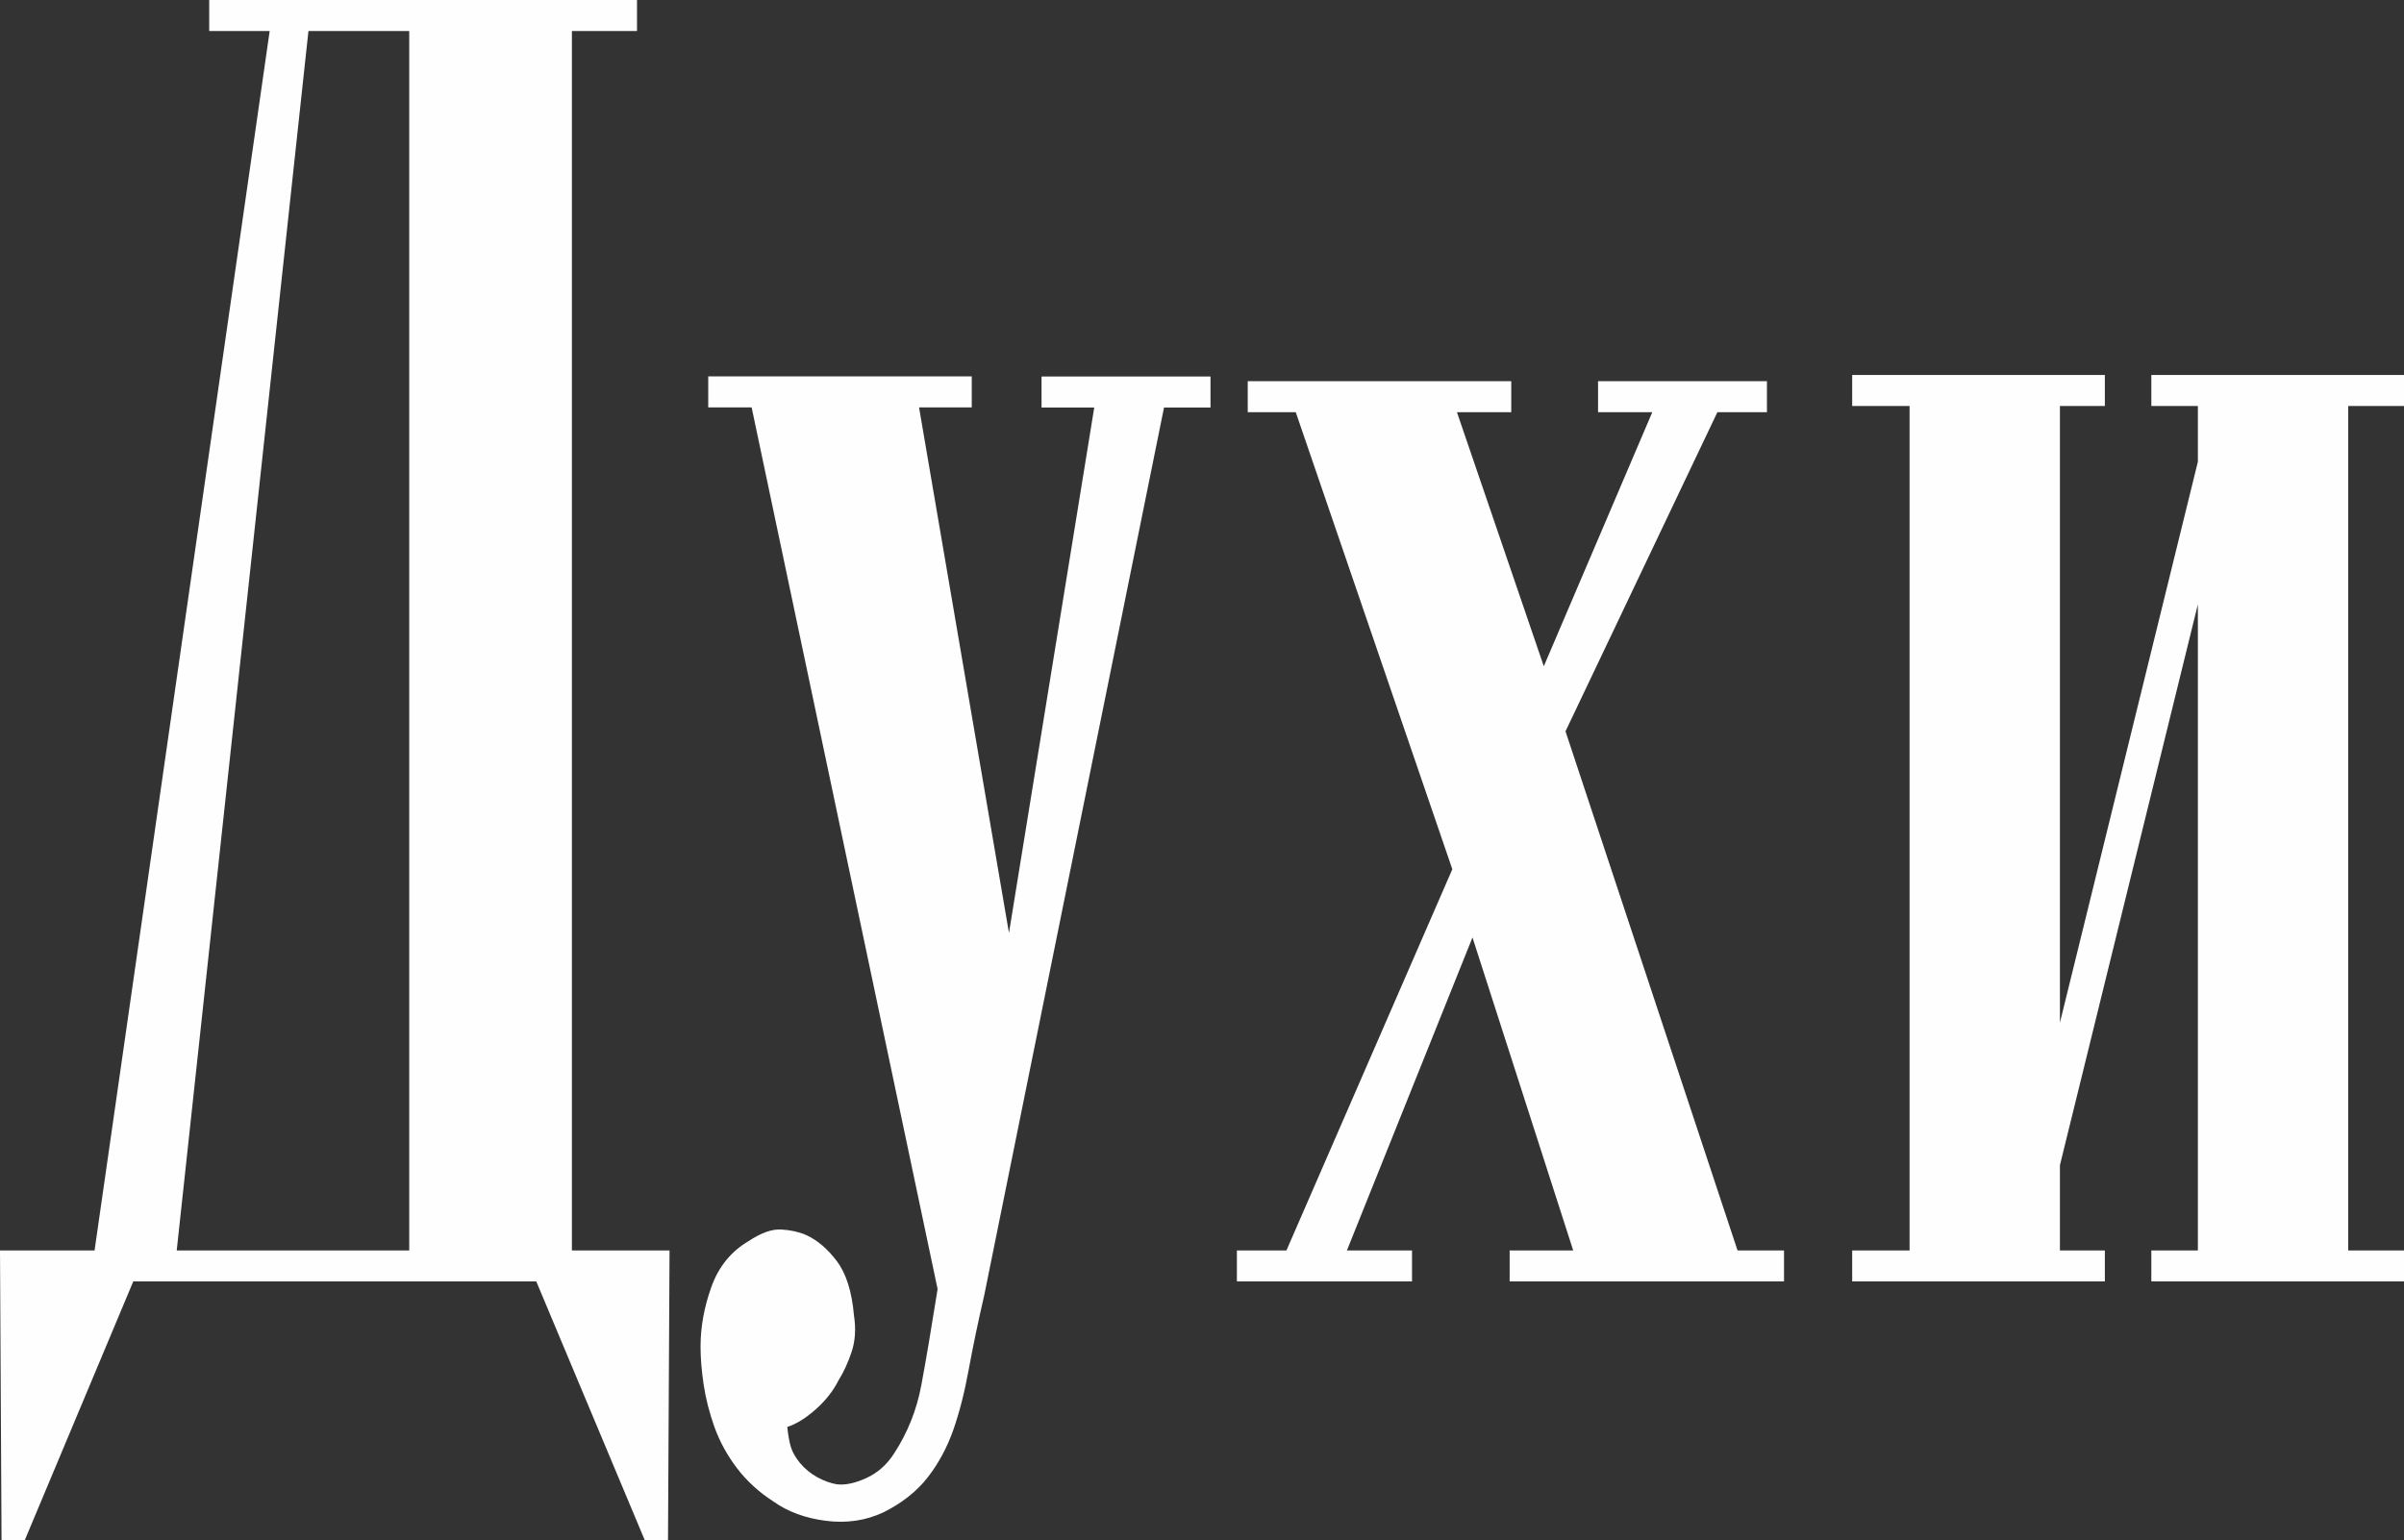
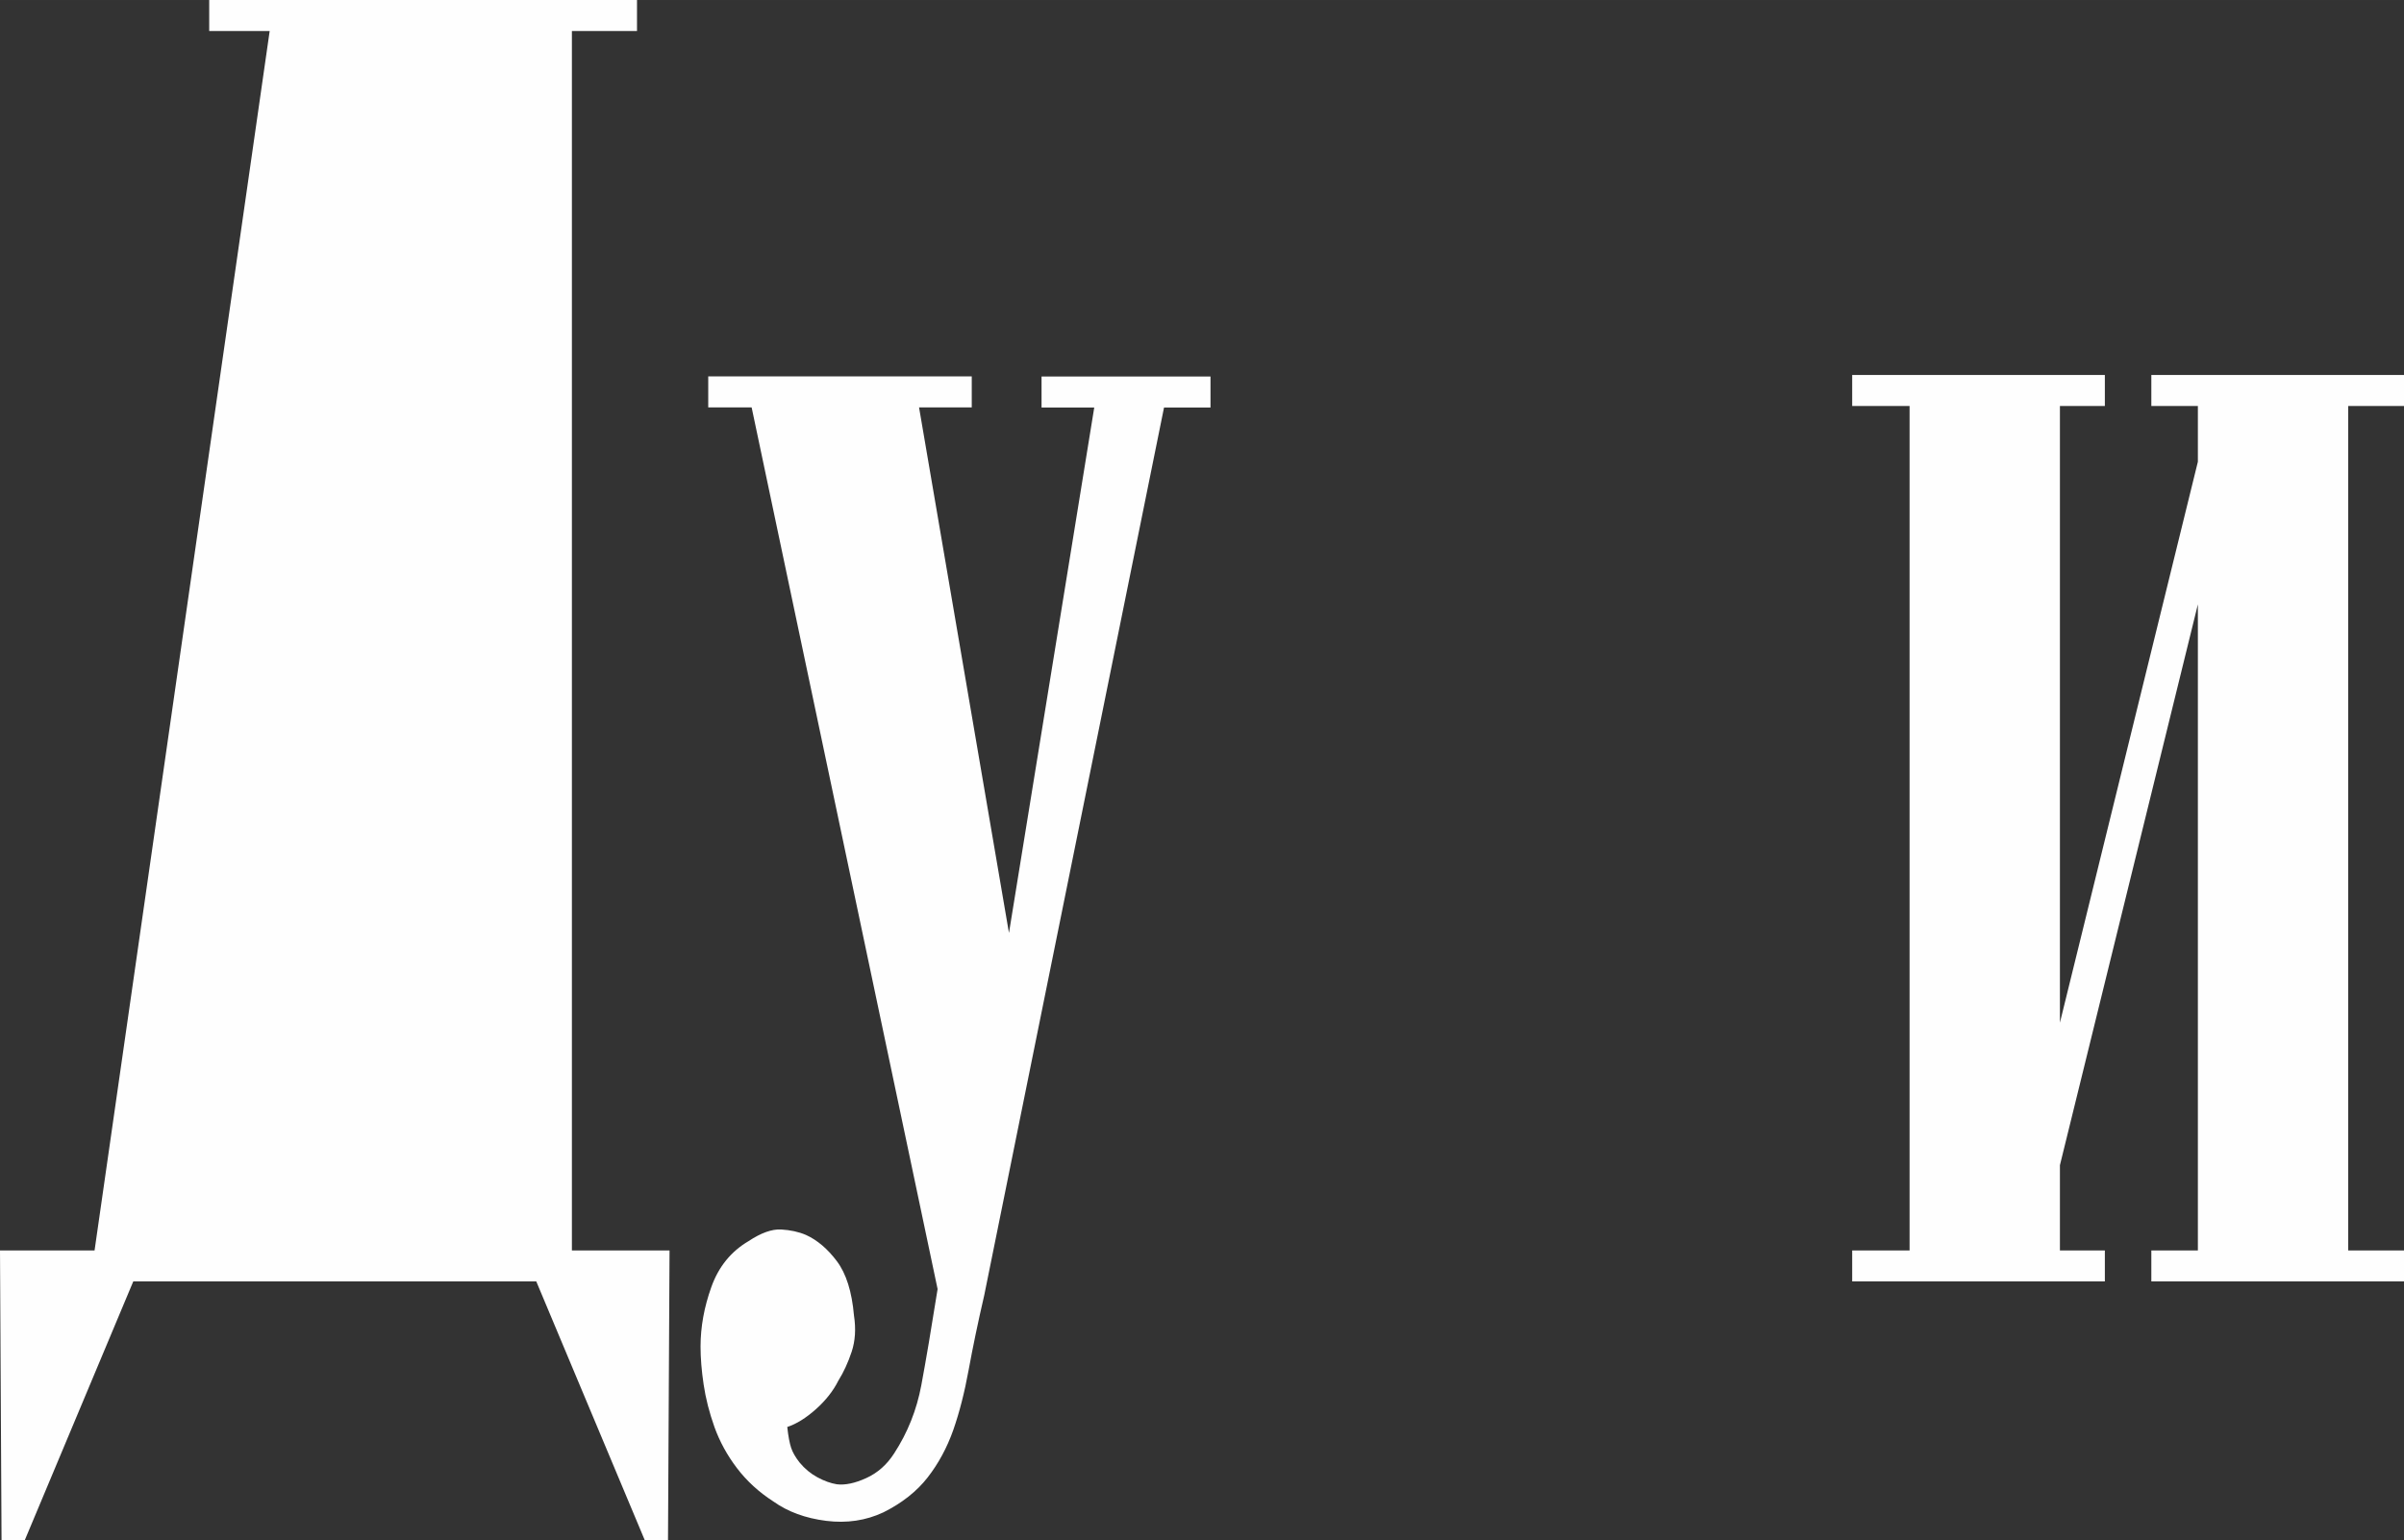
<svg xmlns="http://www.w3.org/2000/svg" xml:space="preserve" width="34.278mm" height="21.968mm" style="shape-rendering:geometricPrecision; text-rendering:geometricPrecision; image-rendering:optimizeQuality; fill-rule:evenodd; clip-rule:evenodd" viewBox="0 0 358.98 230.06">
  <rect x="0" y="0" width="358.98" height="230.06" fill="#333333" stroke="none" />
  <defs>
    <style type="text/css">  .fil0 {fill:#FEFEFE;fill-rule:nonzero}  </style>
  </defs>
  <g id="Layer_x0020_1">
-     <path class="fil0" d="M3.7 230.06l-3.47 0 -0.23 -43.28 14.12 0 26.15 -182.15 -9.03 0 0 -4.63 63.88 0 0 4.63 -9.72 0 0 182.15 14.58 0 -0.23 43.28 -3.47 0 -16.2 -38.65 -60.18 0 -16.2 38.65zm42.36 -225.43l-19.67 182.15 34.72 0 0 -182.15 -15.04 0z" />
+     <path class="fil0" d="M3.7 230.06l-3.47 0 -0.23 -43.28 14.12 0 26.15 -182.15 -9.03 0 0 -4.63 63.88 0 0 4.63 -9.72 0 0 182.15 14.58 0 -0.23 43.28 -3.47 0 -16.2 -38.65 -60.18 0 -16.2 38.65zl-19.67 182.15 34.72 0 0 -182.15 -15.04 0z" />
    <path id="1" class="fil0" d="M150.67 139.33l12.73 -78.46 -7.87 0 0 -4.63 25.23 0 0 4.63 -6.94 0 -26.85 132.62c-0.93,4.01 -1.7,7.72 -2.32,11.11 -0.62,3.4 -1.39,6.4 -2.31,9.03 -0.93,2.62 -2.2,4.98 -3.82,7.06 -1.62,2.08 -3.82,3.82 -6.6,5.21 -2.62,1.23 -5.48,1.66 -8.56,1.27 -3.09,-0.39 -5.71,-1.35 -7.87,-2.89 -2.16,-1.39 -3.97,-3.05 -5.44,-4.98 -1.47,-1.93 -2.58,-3.97 -3.36,-6.13 -0.77,-2.16 -1.31,-4.28 -1.62,-6.37 -0.31,-2.08 -0.46,-3.97 -0.46,-5.67 0,-2.93 0.54,-5.9 1.62,-8.91 1.08,-3.01 2.93,-5.29 5.55,-6.83 1.85,-1.23 3.47,-1.81 4.86,-1.74 1.39,0.08 2.62,0.35 3.7,0.81 1.7,0.77 3.24,2.08 4.63,3.93 1.39,1.85 2.24,4.55 2.55,8.1 0.31,2.01 0.19,3.82 -0.35,5.44 -0.54,1.62 -1.2,3.05 -1.97,4.28 -0.77,1.54 -1.89,2.97 -3.36,4.28 -1.47,1.31 -2.89,2.2 -4.28,2.66 0.15,1.39 0.35,2.43 0.58,3.12 0.23,0.69 0.66,1.43 1.27,2.2 0.77,0.93 1.66,1.66 2.66,2.2 1,0.54 1.97,0.89 2.89,1.04 1.23,0.15 2.7,-0.15 4.4,-0.93 1.7,-0.77 3.09,-2.01 4.17,-3.7 2.01,-3.09 3.36,-6.48 4.05,-10.18 0.69,-3.7 1.5,-8.49 2.43,-14.35l-27.77 -131.7 -6.48 0 0 -4.63 39.35 0 0 4.63 -7.87 0 13.42 78.46z" />
-     <polygon id="2" class="fil0" points="225.67,56.94 225.67,61.57 217.56,61.57 230.53,99.52 246.73,61.57 238.63,61.57 238.63,56.94 263.85,56.94 263.85,61.57 256.45,61.57 233.77,109.24 259.46,186.78 266.4,186.78 266.4,191.41 225.43,191.41 225.43,186.78 234.92,186.78 219.88,140.03 201.13,186.78 210.85,186.78 210.85,191.41 184.7,191.41 184.7,186.78 192.1,186.78 216.87,129.84 193.49,61.57 186.32,61.57 186.32,56.94 " />
    <polygon id="3" class="fil0" points="328.2,60.64 321.25,60.64 321.25,56.01 358.98,56.01 358.98,60.64 350.65,60.64 350.65,186.78 358.98,186.78 358.98,191.41 321.25,191.41 321.25,186.78 328.2,186.78 328.2,90.27 307.6,174.05 307.6,186.78 314.31,186.78 314.31,191.41 276.58,191.41 276.58,186.78 285.15,186.78 285.15,60.64 276.58,60.64 276.58,56.01 314.31,56.01 314.31,60.64 307.6,60.64 307.6,152.76 328.2,68.97 " />
  </g>
</svg>